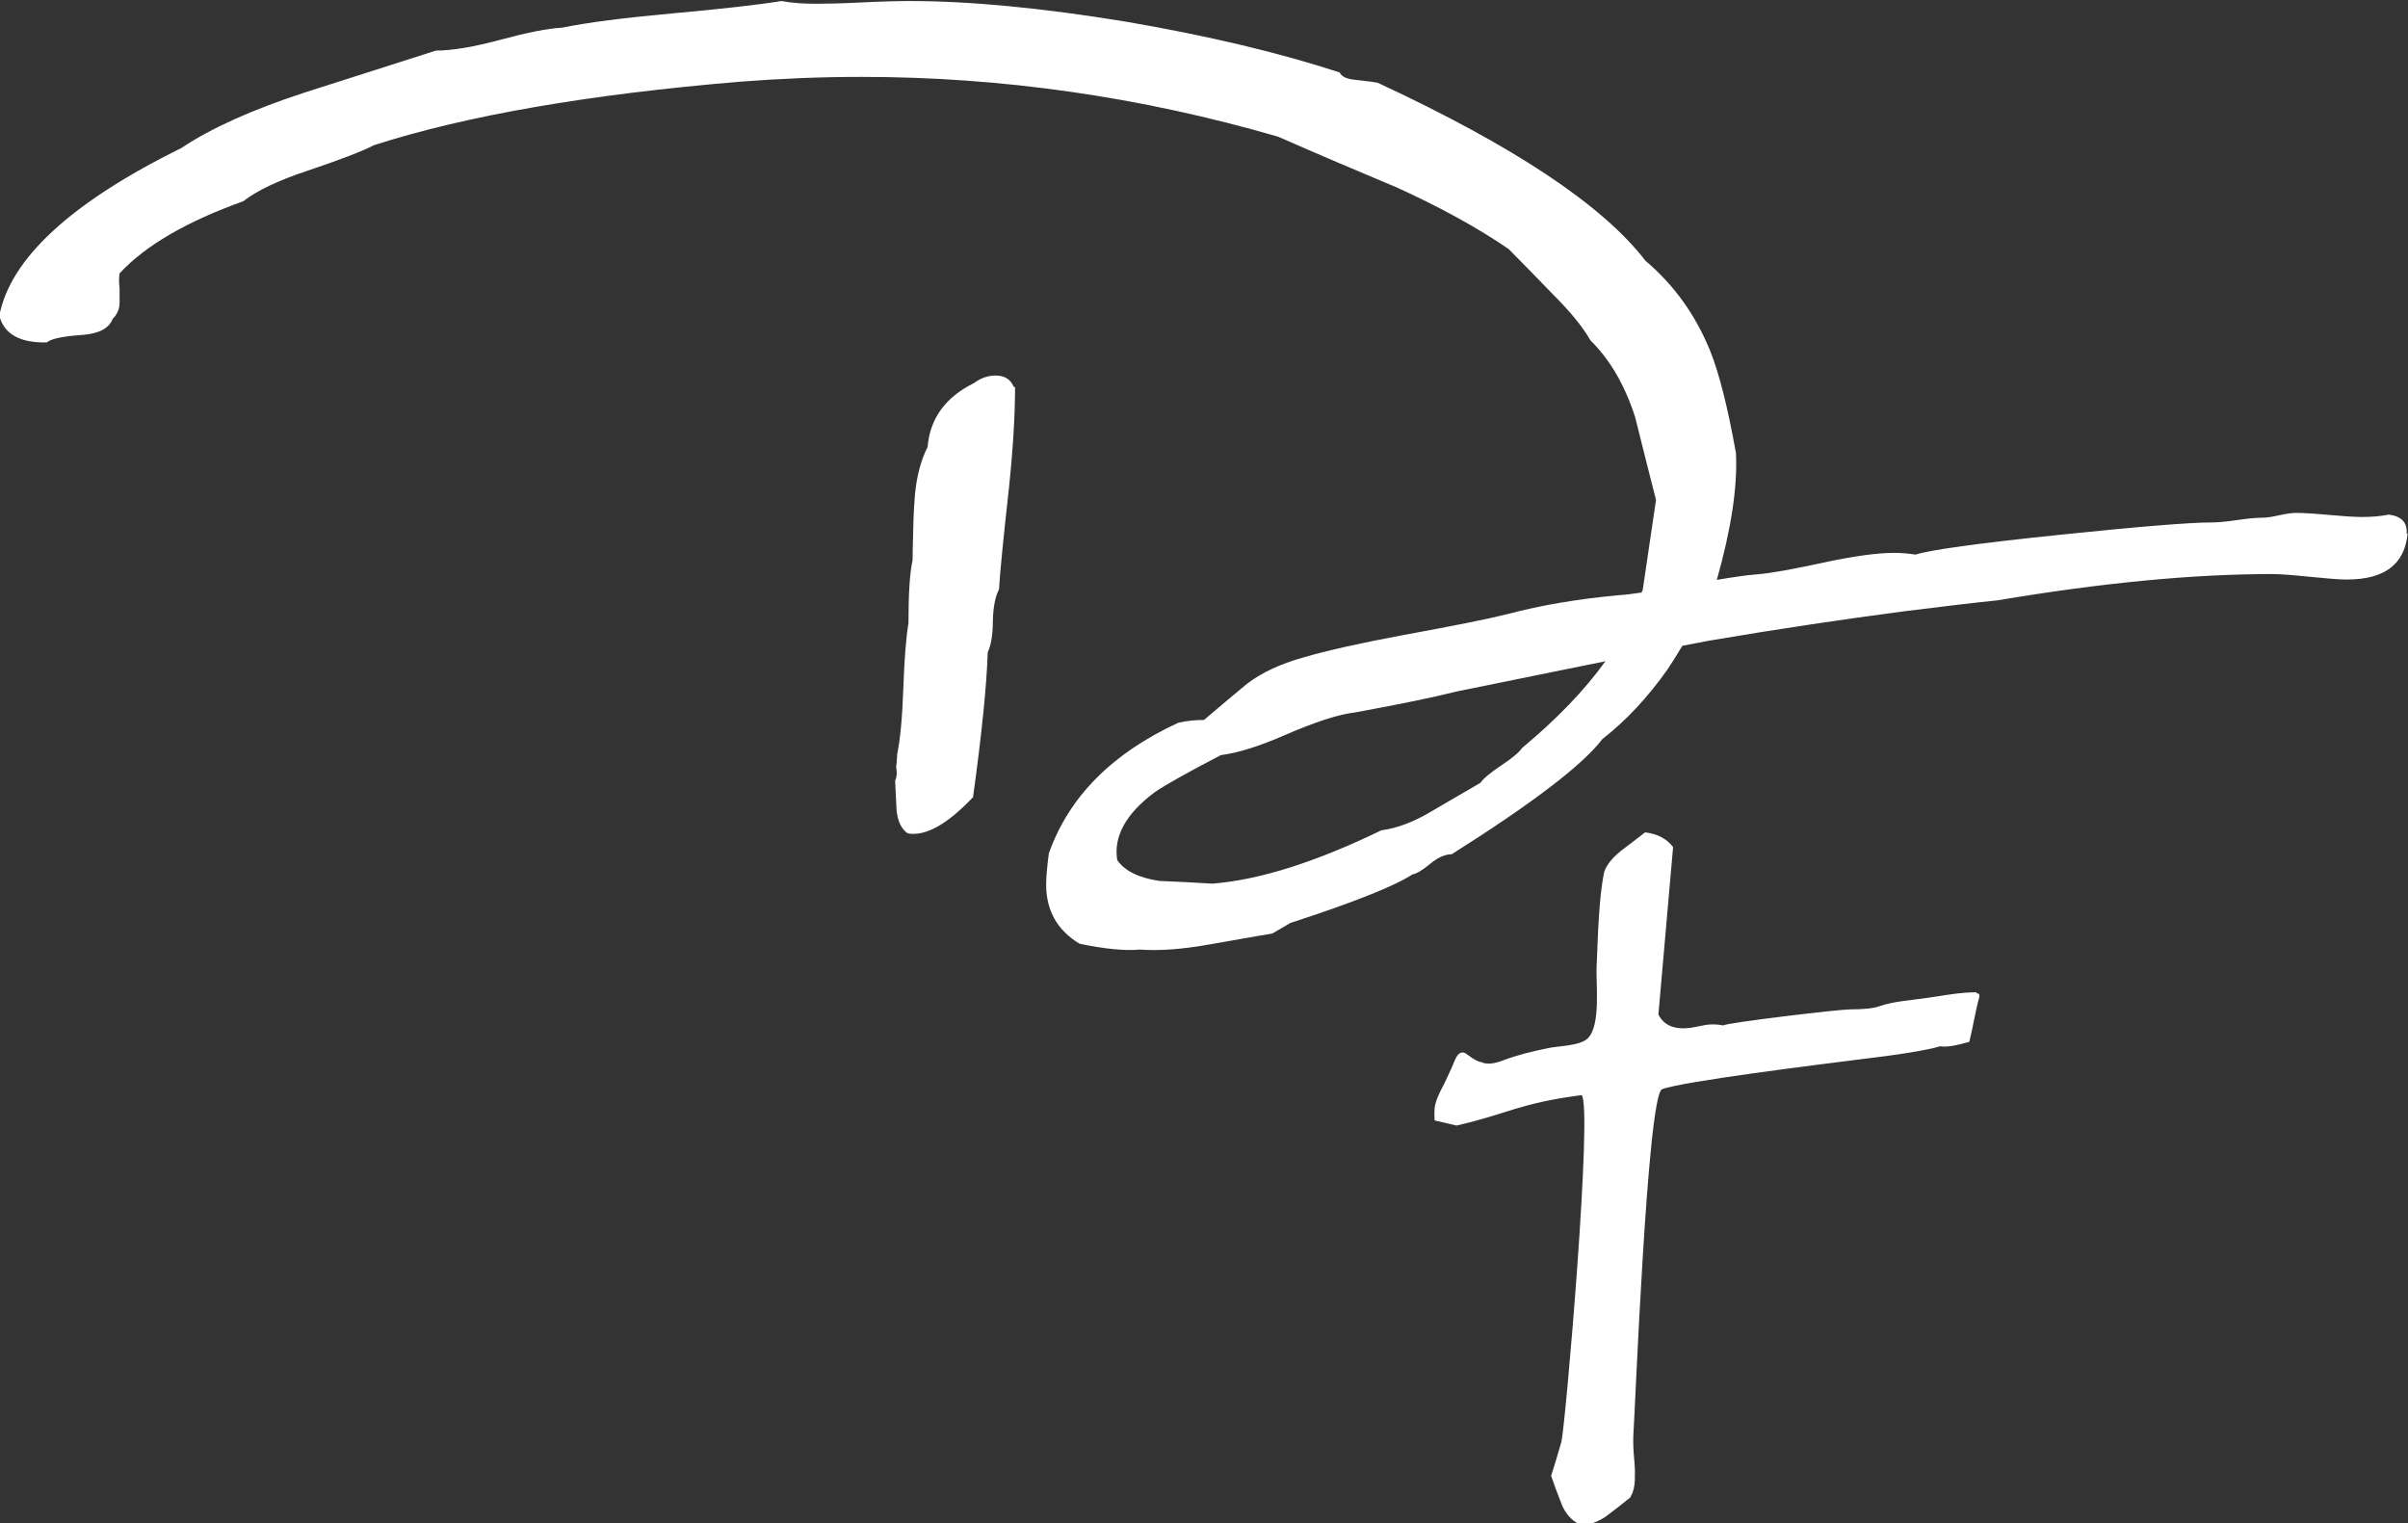
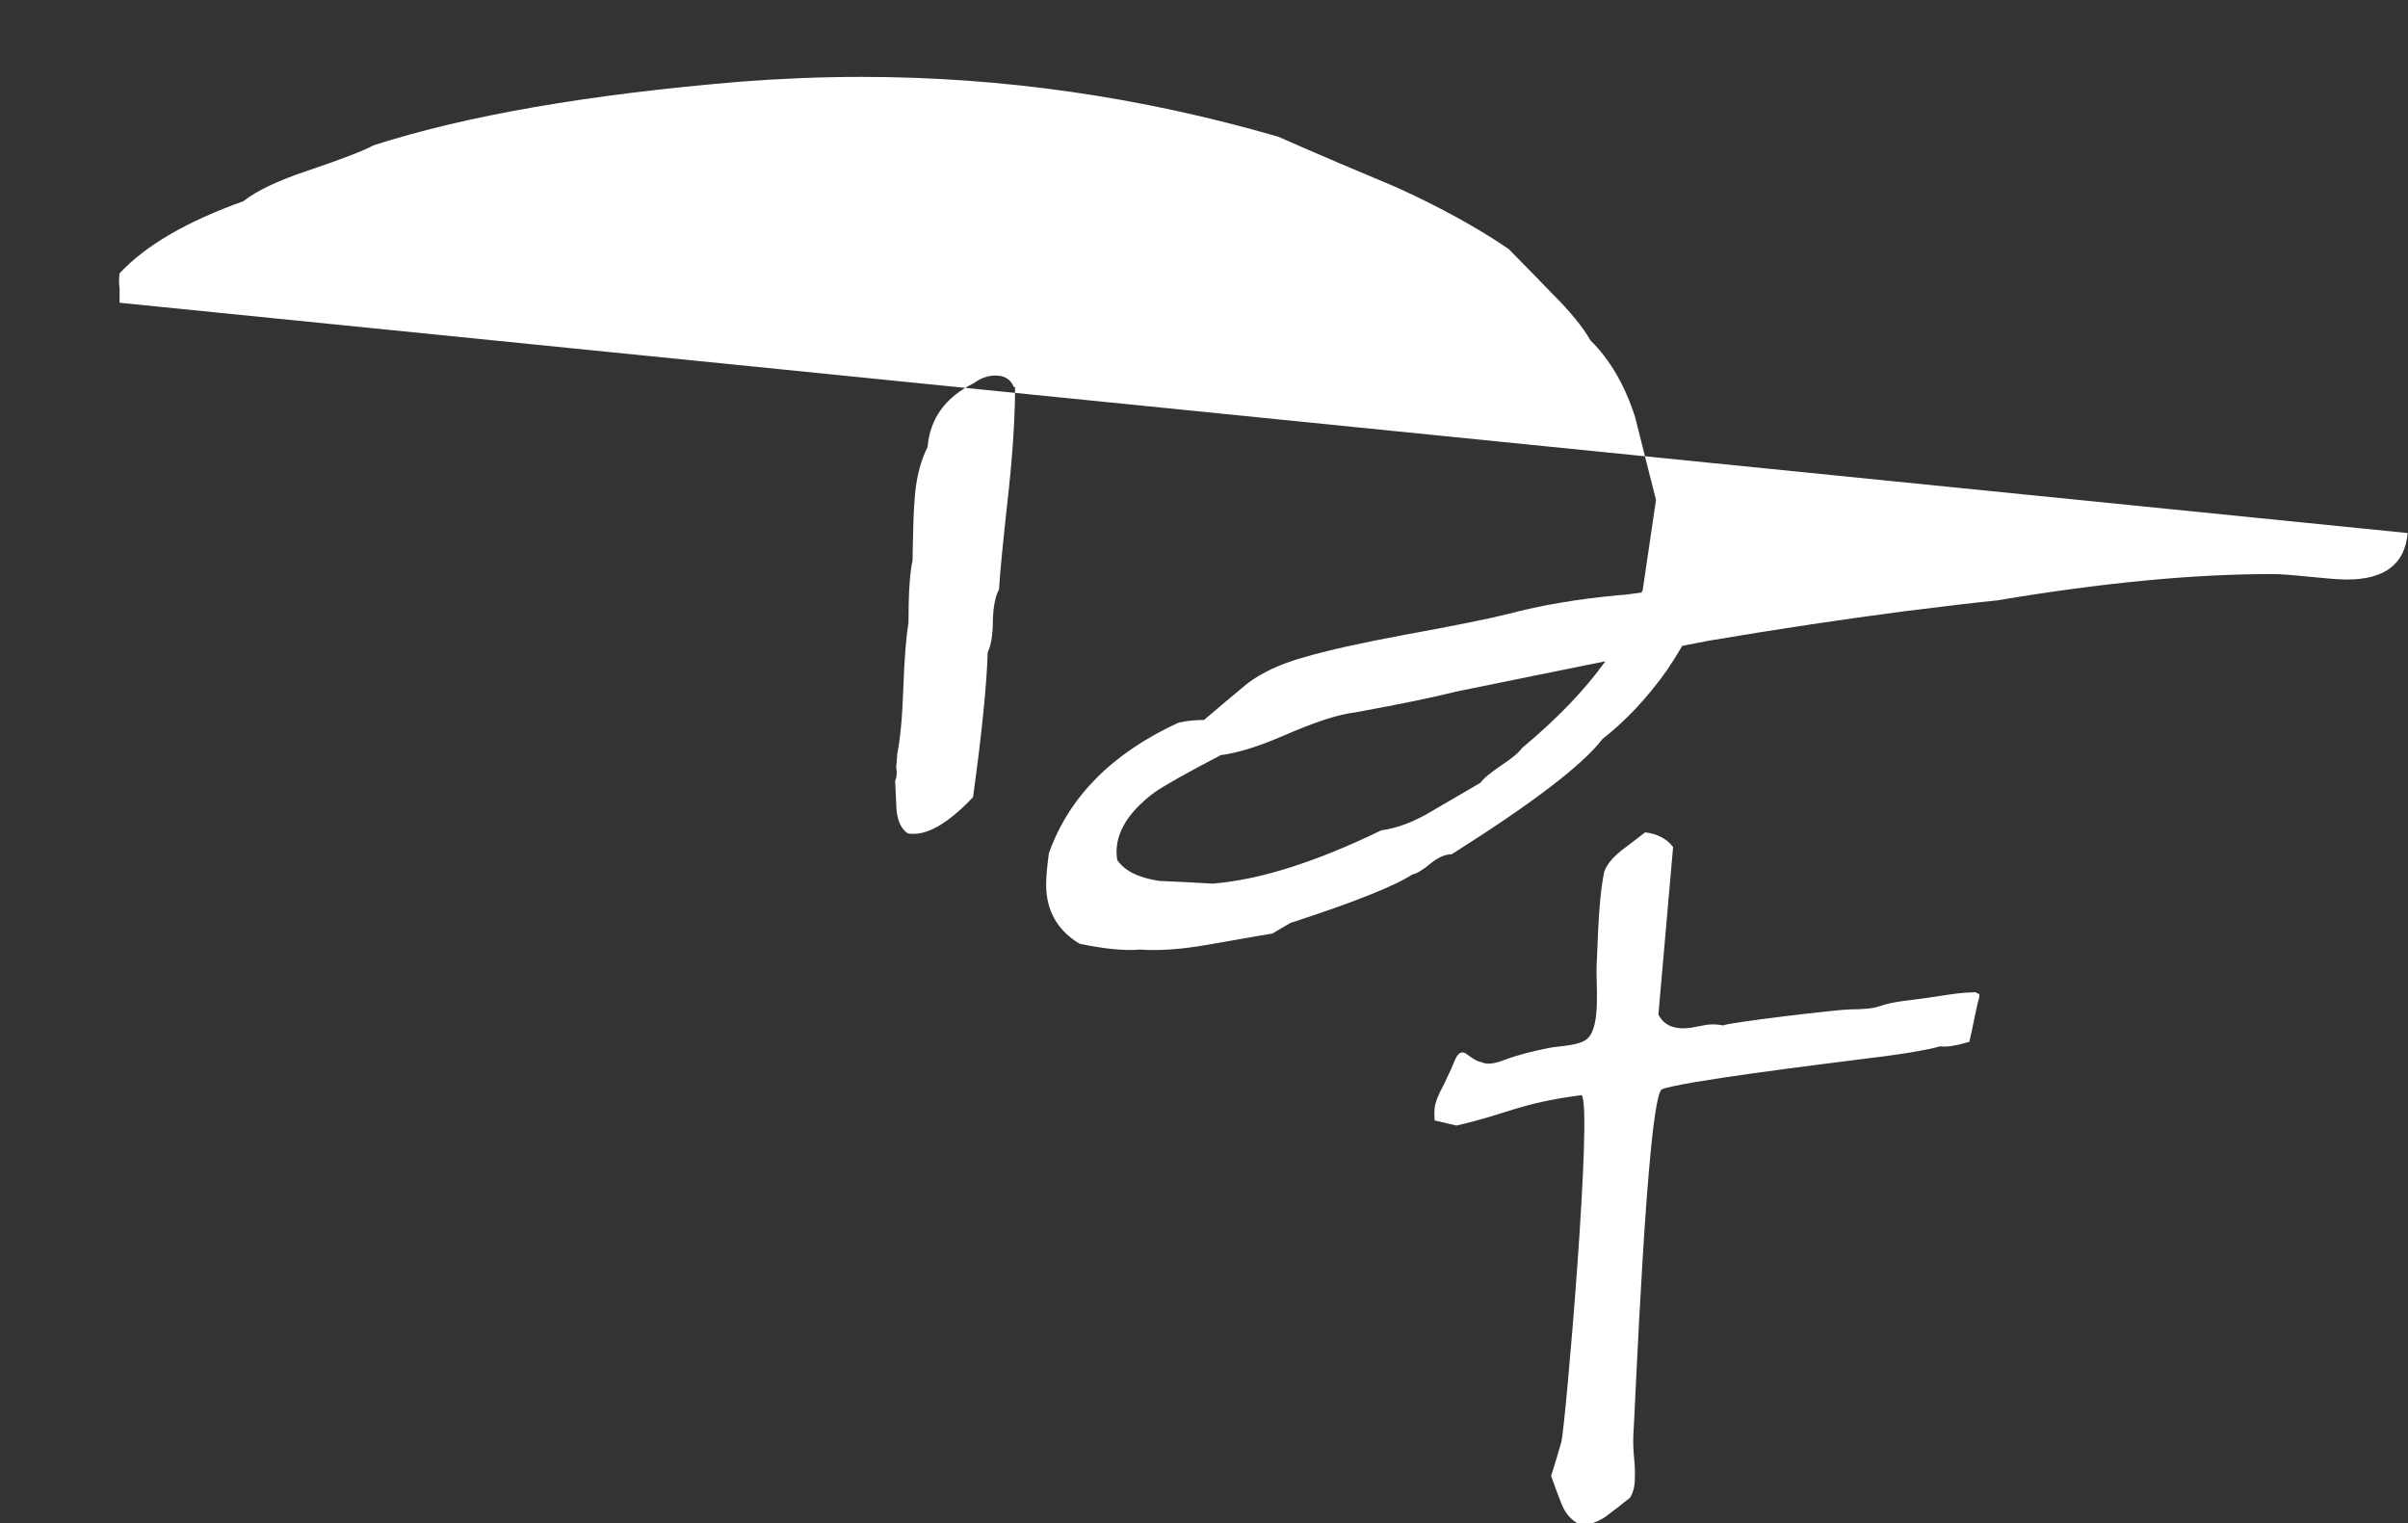
<svg xmlns="http://www.w3.org/2000/svg" id="Calque_2" viewBox="0 0 70.48 44.58">
  <rect x="0" y="0" width="70.48" height="44.58" fill="#333333" stroke="none" />
  <defs>
    <style>.cls-1{fill:#fff;stroke-width:0px;}</style>
  </defs>
  <g id="Calque_1-2">
-     <path class="cls-1" d="M29.71,11.33c0,.74-.05,1.73-.18,2.96-.16,1.45-.26,2.44-.29,2.96-.11.2-.17.52-.18.93,0,.42-.06.72-.15.91-.03.95-.17,2.36-.43,4.24-.76.8-1.39,1.15-1.91,1.06-.19-.13-.3-.36-.33-.7-.01-.28-.03-.56-.04-.84.05-.11.06-.24.03-.39.02-.21.03-.33.03-.39.09-.43.15-1.07.18-1.93.03-.86.08-1.49.15-1.9,0-.87.04-1.49.12-1.84,0-.19.01-.5.02-.93.01-.44.03-.77.05-.99.05-.54.17-1,.37-1.4.07-.84.53-1.46,1.36-1.87.2-.15.41-.22.63-.22.26,0,.44.11.53.33ZM70.47,15.6c-.08.91-.67,1.36-1.78,1.36-.23,0-.59-.03-1.08-.08-.5-.05-.86-.08-1.11-.08-2.33,0-5.01.26-8.04.77-.61.06-1.52.17-2.73.32-1.75.23-3.65.51-5.71.86-.16.03-.42.08-.78.15-.18.3-.33.54-.44.7-.58.82-1.21,1.49-1.9,2.03-.58.76-2.05,1.88-4.41,3.37-.19,0-.4.09-.63.28-.23.19-.4.29-.52.31-.5.33-1.69.81-3.57,1.42l-.53.31s-.67.11-1.9.33c-.74.13-1.4.18-1.98.14-.45.04-1.03-.02-1.76-.17-.65-.39-.98-.97-.98-1.73,0-.24.03-.55.08-.92.59-1.66,1.86-2.93,3.79-3.82.27-.06.51-.08.75-.08.42-.36.84-.71,1.26-1.06.42-.32.97-.58,1.65-.77.68-.2,1.66-.42,2.95-.66,1.42-.26,2.43-.46,3.03-.61.98-.26,2.05-.44,3.23-.55.19-.01.42-.04.69-.08,0-.02.02-.05.03-.07.09-.59.22-1.48.39-2.64-.21-.82-.41-1.62-.61-2.42-.3-.93-.73-1.68-1.31-2.25-.22-.39-.59-.84-1.11-1.36-.43-.45-.86-.88-1.28-1.31-.89-.61-1.99-1.22-3.29-1.81-1.15-.48-2.3-.97-3.46-1.48-4.03-1.17-8.1-1.75-12.2-1.75-1.19,0-2.37.05-3.54.14-4.44.37-8.02.99-10.73,1.86-.32.17-.97.42-1.95.75-.84.28-1.46.57-1.87.89-1.65.59-2.86,1.29-3.62,2.11-.02.13-.02.28,0,.44v.42c0,.18-.07.34-.2.47-.11.28-.4.43-.87.47-.58.04-.93.11-1.06.22-.78.02-1.25-.24-1.39-.78.32-1.67,2.09-3.31,5.33-4.91.87-.58,2.07-1.12,3.6-1.62,1.28-.41,2.57-.82,3.85-1.23.48,0,1.12-.11,1.9-.32.78-.21,1.38-.33,1.79-.35.73-.15,1.81-.29,3.25-.42,1.44-.13,2.5-.25,3.17-.36.32.06.66.08,1.03.08.3,0,.75-.01,1.35-.04.6-.03,1.06-.04,1.38-.04,1.75,0,3.87.2,6.36.61,2.38.41,4.45.9,6.22,1.48.06.13.22.2.5.22.35.04.56.07.61.08,3.96,1.84,6.58,3.57,7.84,5.21.84.71,1.47,1.59,1.9,2.65.26.65.51,1.64.75,2.98.05.98-.14,2.23-.56,3.71.48-.08.87-.14,1.16-.16.4-.03,1.07-.15,2.03-.36.85-.18,1.52-.27,2-.27.21,0,.42.02.63.05.39-.13,1.8-.33,4.23-.58,2.31-.24,3.78-.36,4.42-.36.17,0,.42-.02.76-.07.34-.05.59-.07.76-.07.09,0,.25-.02.47-.07.22-.05.39-.07.49-.07.21,0,.54.02.97.06.44.04.76.06.97.06.27,0,.53-.02.78-.07.37.05.55.23.52.57ZM47,19.35c-1.15.23-2.6.53-4.38.89-.67.17-1.65.37-2.96.61-.46.05-1.15.27-2.07.67-.78.34-1.39.52-1.86.58-.96.5-1.62.87-1.94,1.09-.84.63-1.2,1.29-1.09,1.98.22.32.63.52,1.23.61.52.02,1.04.05,1.56.08,1.38-.11,3.02-.63,4.94-1.56.46-.06.97-.25,1.51-.58.86-.5,1.32-.77,1.39-.81.09-.13.3-.3.61-.51.32-.21.52-.38.61-.51,1.02-.85,1.83-1.69,2.44-2.54ZM57.85,29.04c-.49,0-.93.09-1.42.16-.46.07-1,.1-1.43.25-.16.06-.45.09-.85.09-.32,0-3.54.38-3.72.47-.14-.03-.3-.04-.47-.02-.22.04-.38.07-.48.09-.47.06-.78-.07-.94-.39l.43-4.9c-.18-.24-.46-.39-.82-.43-.22.17-.45.35-.68.52-.29.23-.46.45-.52.65-.06.3-.1.64-.13,1.01-.03.35-.06.94-.09,1.77-.02.47.13,1.71-.26,2.08-.23.22-.85.22-1.14.28-.44.09-.87.19-1.3.35-.3.12-.53.14-.68.06-.07,0-.21-.07-.42-.23-.13-.1-.25-.05-.34.16-.05.13-.16.38-.33.73-.16.29-.25.52-.27.69-.01.11-.01.23,0,.36l.64.15c1.53-.35,1.82-.65,3.66-.89.34.26-.47,9.66-.59,10.15-.13.45-.23.78-.3.99.09.26.18.51.28.76.1.29.27.5.49.63.22.09.49.02.82-.19.25-.19.49-.37.72-.56.1-.16.15-.37.14-.63.01-.12,0-.32-.03-.63-.02-.26-.02-.47-.01-.63.04-.47.4-9.78.83-10.06.57-.23,4.72-.74,5.74-.87,1.19-.14,2-.27,2.41-.39.16.03.44-.01.85-.13.11-.44.17-.87.29-1.3,0-.03.01-.06,0-.08,0-.01-.01-.02-.02-.03-.02-.01-.04-.01-.06-.01Z" />
+     <path class="cls-1" d="M29.71,11.33c0,.74-.05,1.73-.18,2.96-.16,1.45-.26,2.44-.29,2.96-.11.2-.17.52-.18.93,0,.42-.06.72-.15.91-.03.95-.17,2.36-.43,4.24-.76.8-1.39,1.15-1.91,1.06-.19-.13-.3-.36-.33-.7-.01-.28-.03-.56-.04-.84.05-.11.06-.24.03-.39.02-.21.03-.33.03-.39.09-.43.15-1.07.18-1.93.03-.86.08-1.49.15-1.9,0-.87.04-1.49.12-1.84,0-.19.01-.5.02-.93.01-.44.03-.77.05-.99.05-.54.17-1,.37-1.4.07-.84.53-1.46,1.36-1.87.2-.15.41-.22.63-.22.26,0,.44.11.53.33ZM70.47,15.6c-.08.91-.67,1.36-1.78,1.36-.23,0-.59-.03-1.08-.08-.5-.05-.86-.08-1.11-.08-2.33,0-5.01.26-8.04.77-.61.06-1.52.17-2.73.32-1.75.23-3.65.51-5.71.86-.16.03-.42.08-.78.15-.18.3-.33.54-.44.7-.58.82-1.21,1.49-1.9,2.03-.58.76-2.05,1.88-4.41,3.37-.19,0-.4.09-.63.28-.23.19-.4.29-.52.31-.5.33-1.69.81-3.57,1.42l-.53.31s-.67.11-1.9.33c-.74.13-1.4.18-1.98.14-.45.04-1.03-.02-1.76-.17-.65-.39-.98-.97-.98-1.73,0-.24.03-.55.08-.92.59-1.66,1.86-2.93,3.79-3.82.27-.06.51-.08.75-.08.42-.36.84-.71,1.26-1.06.42-.32.97-.58,1.65-.77.68-.2,1.66-.42,2.95-.66,1.42-.26,2.43-.46,3.03-.61.98-.26,2.05-.44,3.23-.55.19-.01.42-.04.69-.08,0-.02.02-.05.03-.07.09-.59.22-1.48.39-2.64-.21-.82-.41-1.62-.61-2.42-.3-.93-.73-1.68-1.31-2.25-.22-.39-.59-.84-1.11-1.36-.43-.45-.86-.88-1.28-1.31-.89-.61-1.99-1.22-3.29-1.81-1.15-.48-2.3-.97-3.46-1.48-4.03-1.17-8.1-1.75-12.2-1.75-1.19,0-2.37.05-3.54.14-4.44.37-8.02.99-10.73,1.86-.32.17-.97.42-1.95.75-.84.28-1.46.57-1.87.89-1.65.59-2.86,1.29-3.62,2.11-.02.13-.02.28,0,.44v.42ZM47,19.35c-1.15.23-2.6.53-4.38.89-.67.17-1.65.37-2.96.61-.46.05-1.15.27-2.07.67-.78.34-1.39.52-1.86.58-.96.5-1.62.87-1.94,1.09-.84.63-1.2,1.29-1.09,1.98.22.32.63.52,1.23.61.52.02,1.04.05,1.56.08,1.38-.11,3.02-.63,4.94-1.56.46-.06.97-.25,1.51-.58.86-.5,1.32-.77,1.39-.81.09-.13.3-.3.61-.51.32-.21.52-.38.61-.51,1.02-.85,1.83-1.69,2.44-2.54ZM57.85,29.04c-.49,0-.93.09-1.42.16-.46.07-1,.1-1.43.25-.16.06-.45.09-.85.09-.32,0-3.54.38-3.72.47-.14-.03-.3-.04-.47-.02-.22.04-.38.07-.48.09-.47.06-.78-.07-.94-.39l.43-4.9c-.18-.24-.46-.39-.82-.43-.22.17-.45.35-.68.52-.29.23-.46.45-.52.65-.06.3-.1.64-.13,1.01-.03.35-.06.94-.09,1.77-.02.47.13,1.71-.26,2.08-.23.22-.85.22-1.14.28-.44.09-.87.19-1.3.35-.3.12-.53.14-.68.06-.07,0-.21-.07-.42-.23-.13-.1-.25-.05-.34.16-.05.13-.16.38-.33.73-.16.29-.25.52-.27.69-.01.11-.01.23,0,.36l.64.15c1.53-.35,1.82-.65,3.66-.89.34.26-.47,9.66-.59,10.15-.13.45-.23.78-.3.99.09.26.18.51.28.76.1.29.27.5.49.63.22.09.49.02.82-.19.25-.19.49-.37.72-.56.1-.16.15-.37.14-.63.01-.12,0-.32-.03-.63-.02-.26-.02-.47-.01-.63.04-.47.4-9.78.83-10.06.57-.23,4.72-.74,5.74-.87,1.19-.14,2-.27,2.41-.39.16.03.44-.01.85-.13.11-.44.17-.87.29-1.3,0-.03.01-.06,0-.08,0-.01-.01-.02-.02-.03-.02-.01-.04-.01-.06-.01Z" />
  </g>
</svg>